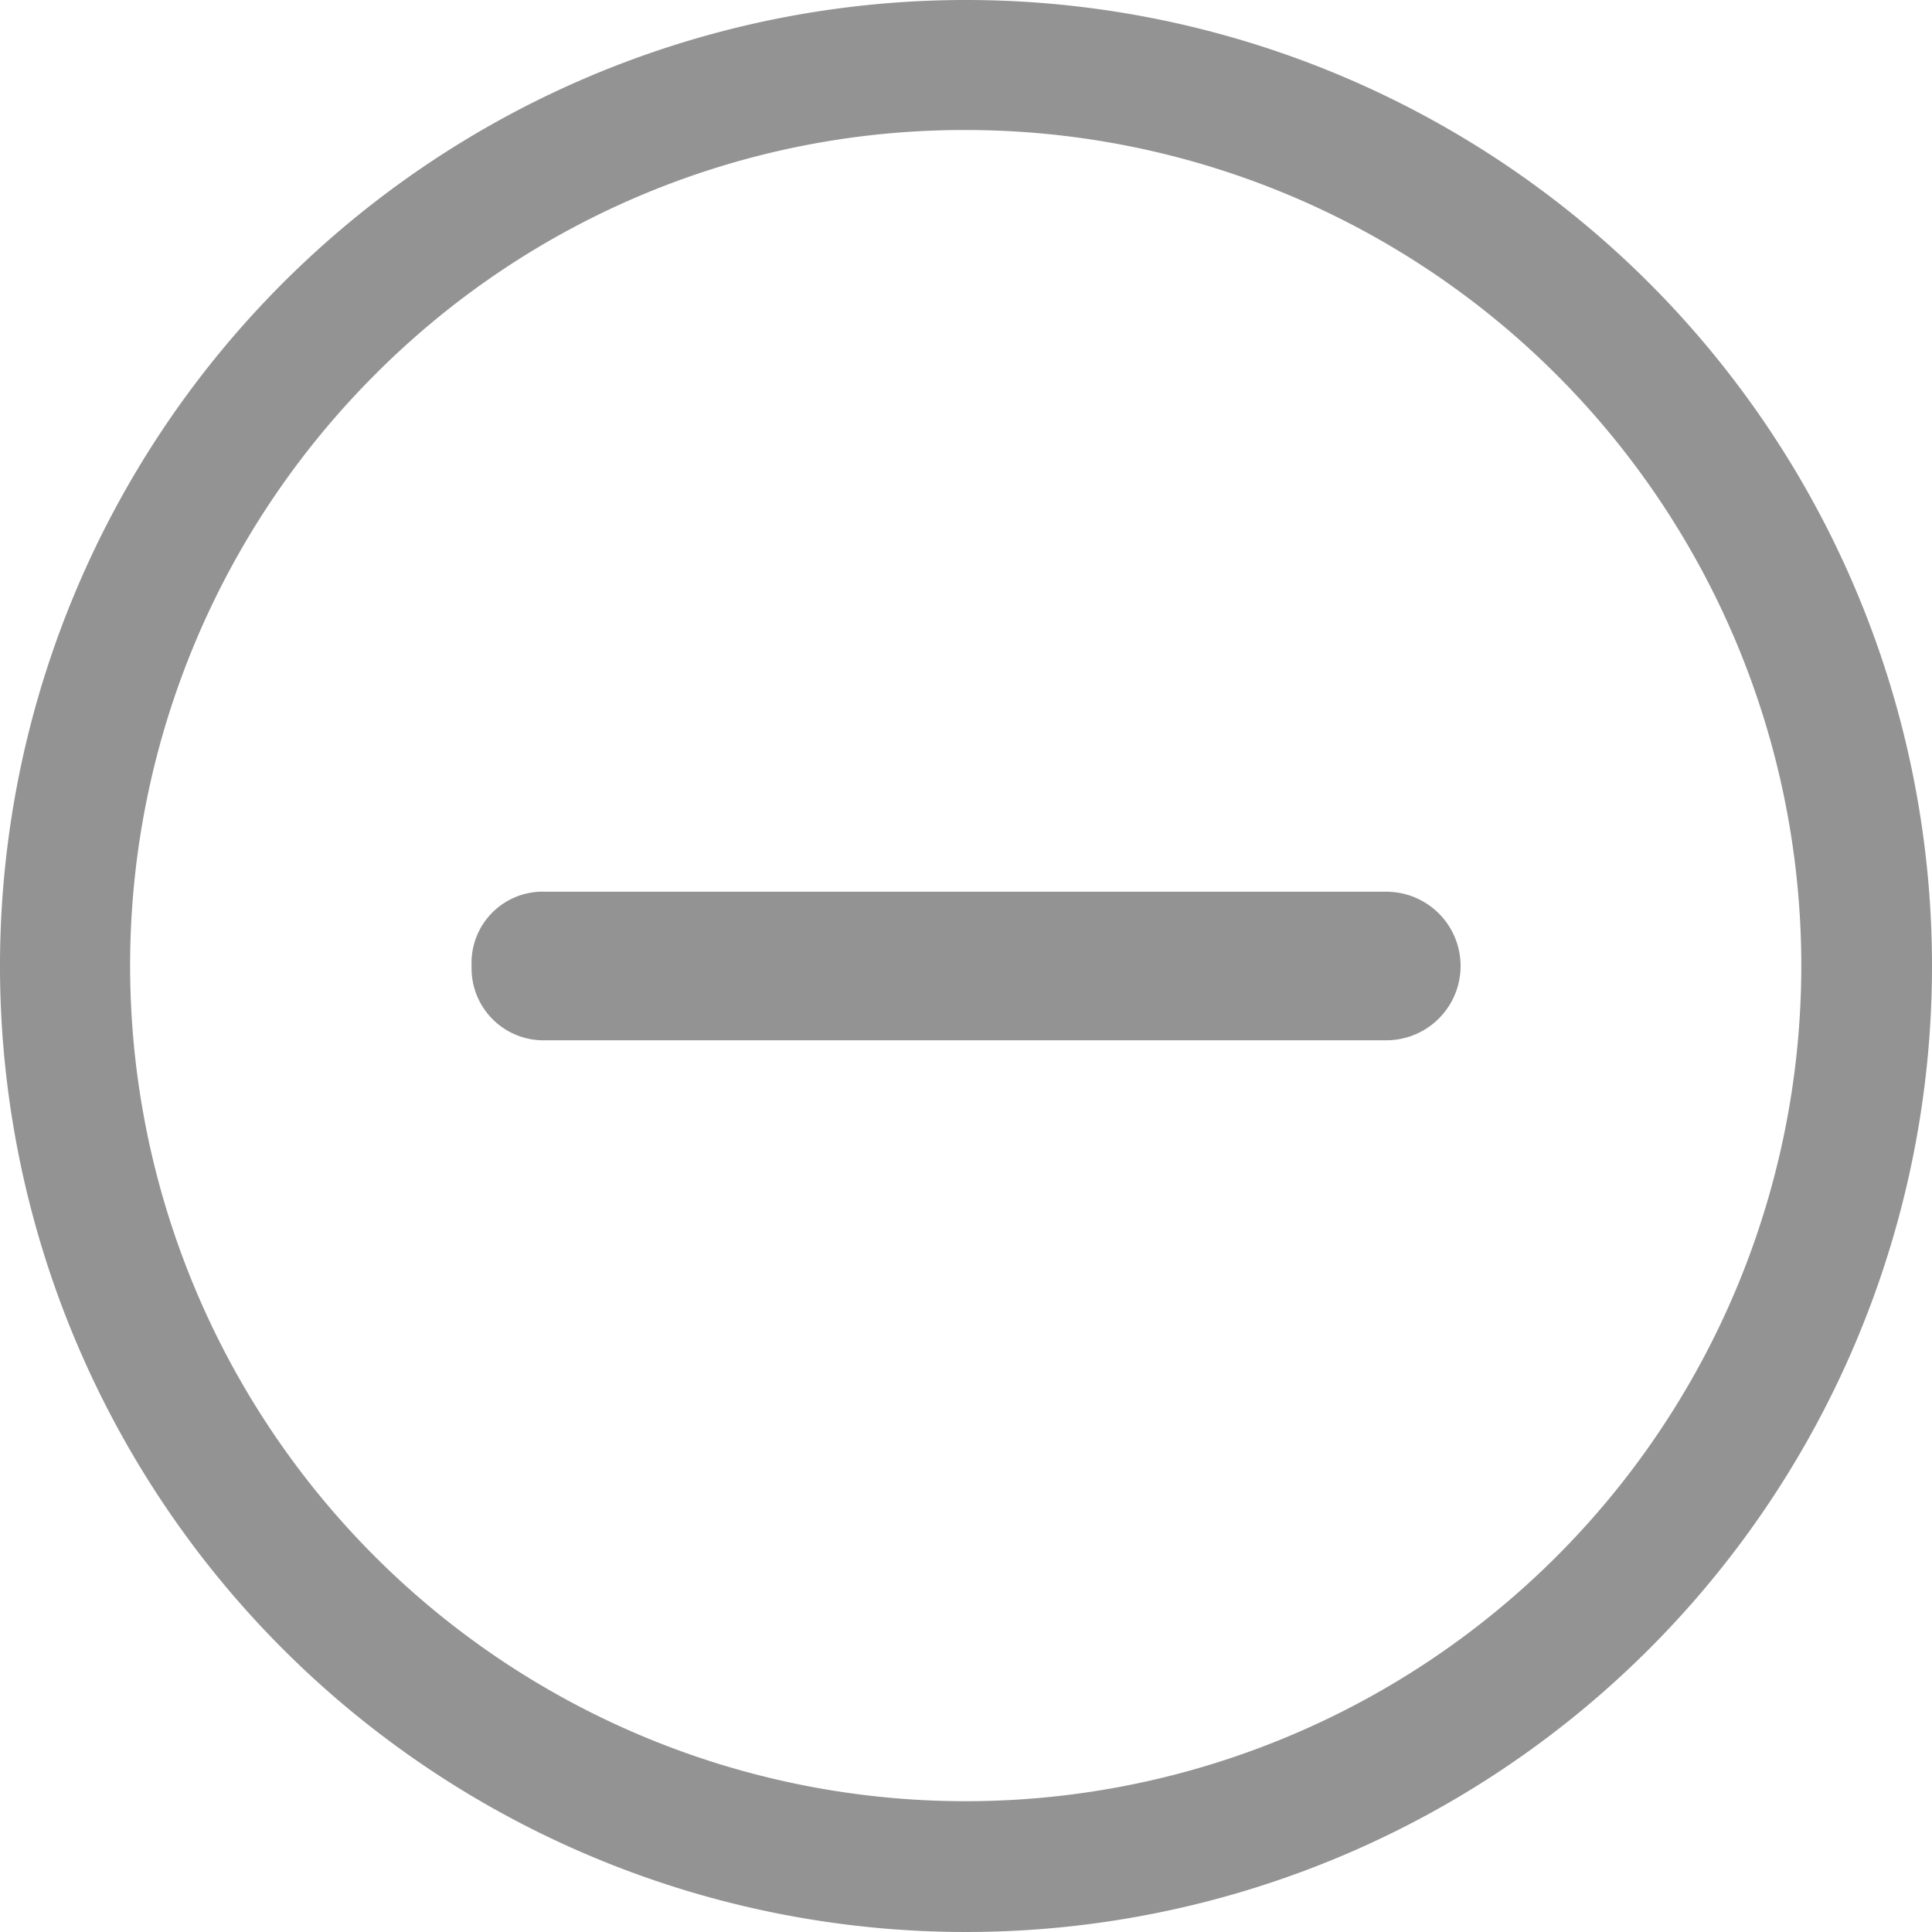
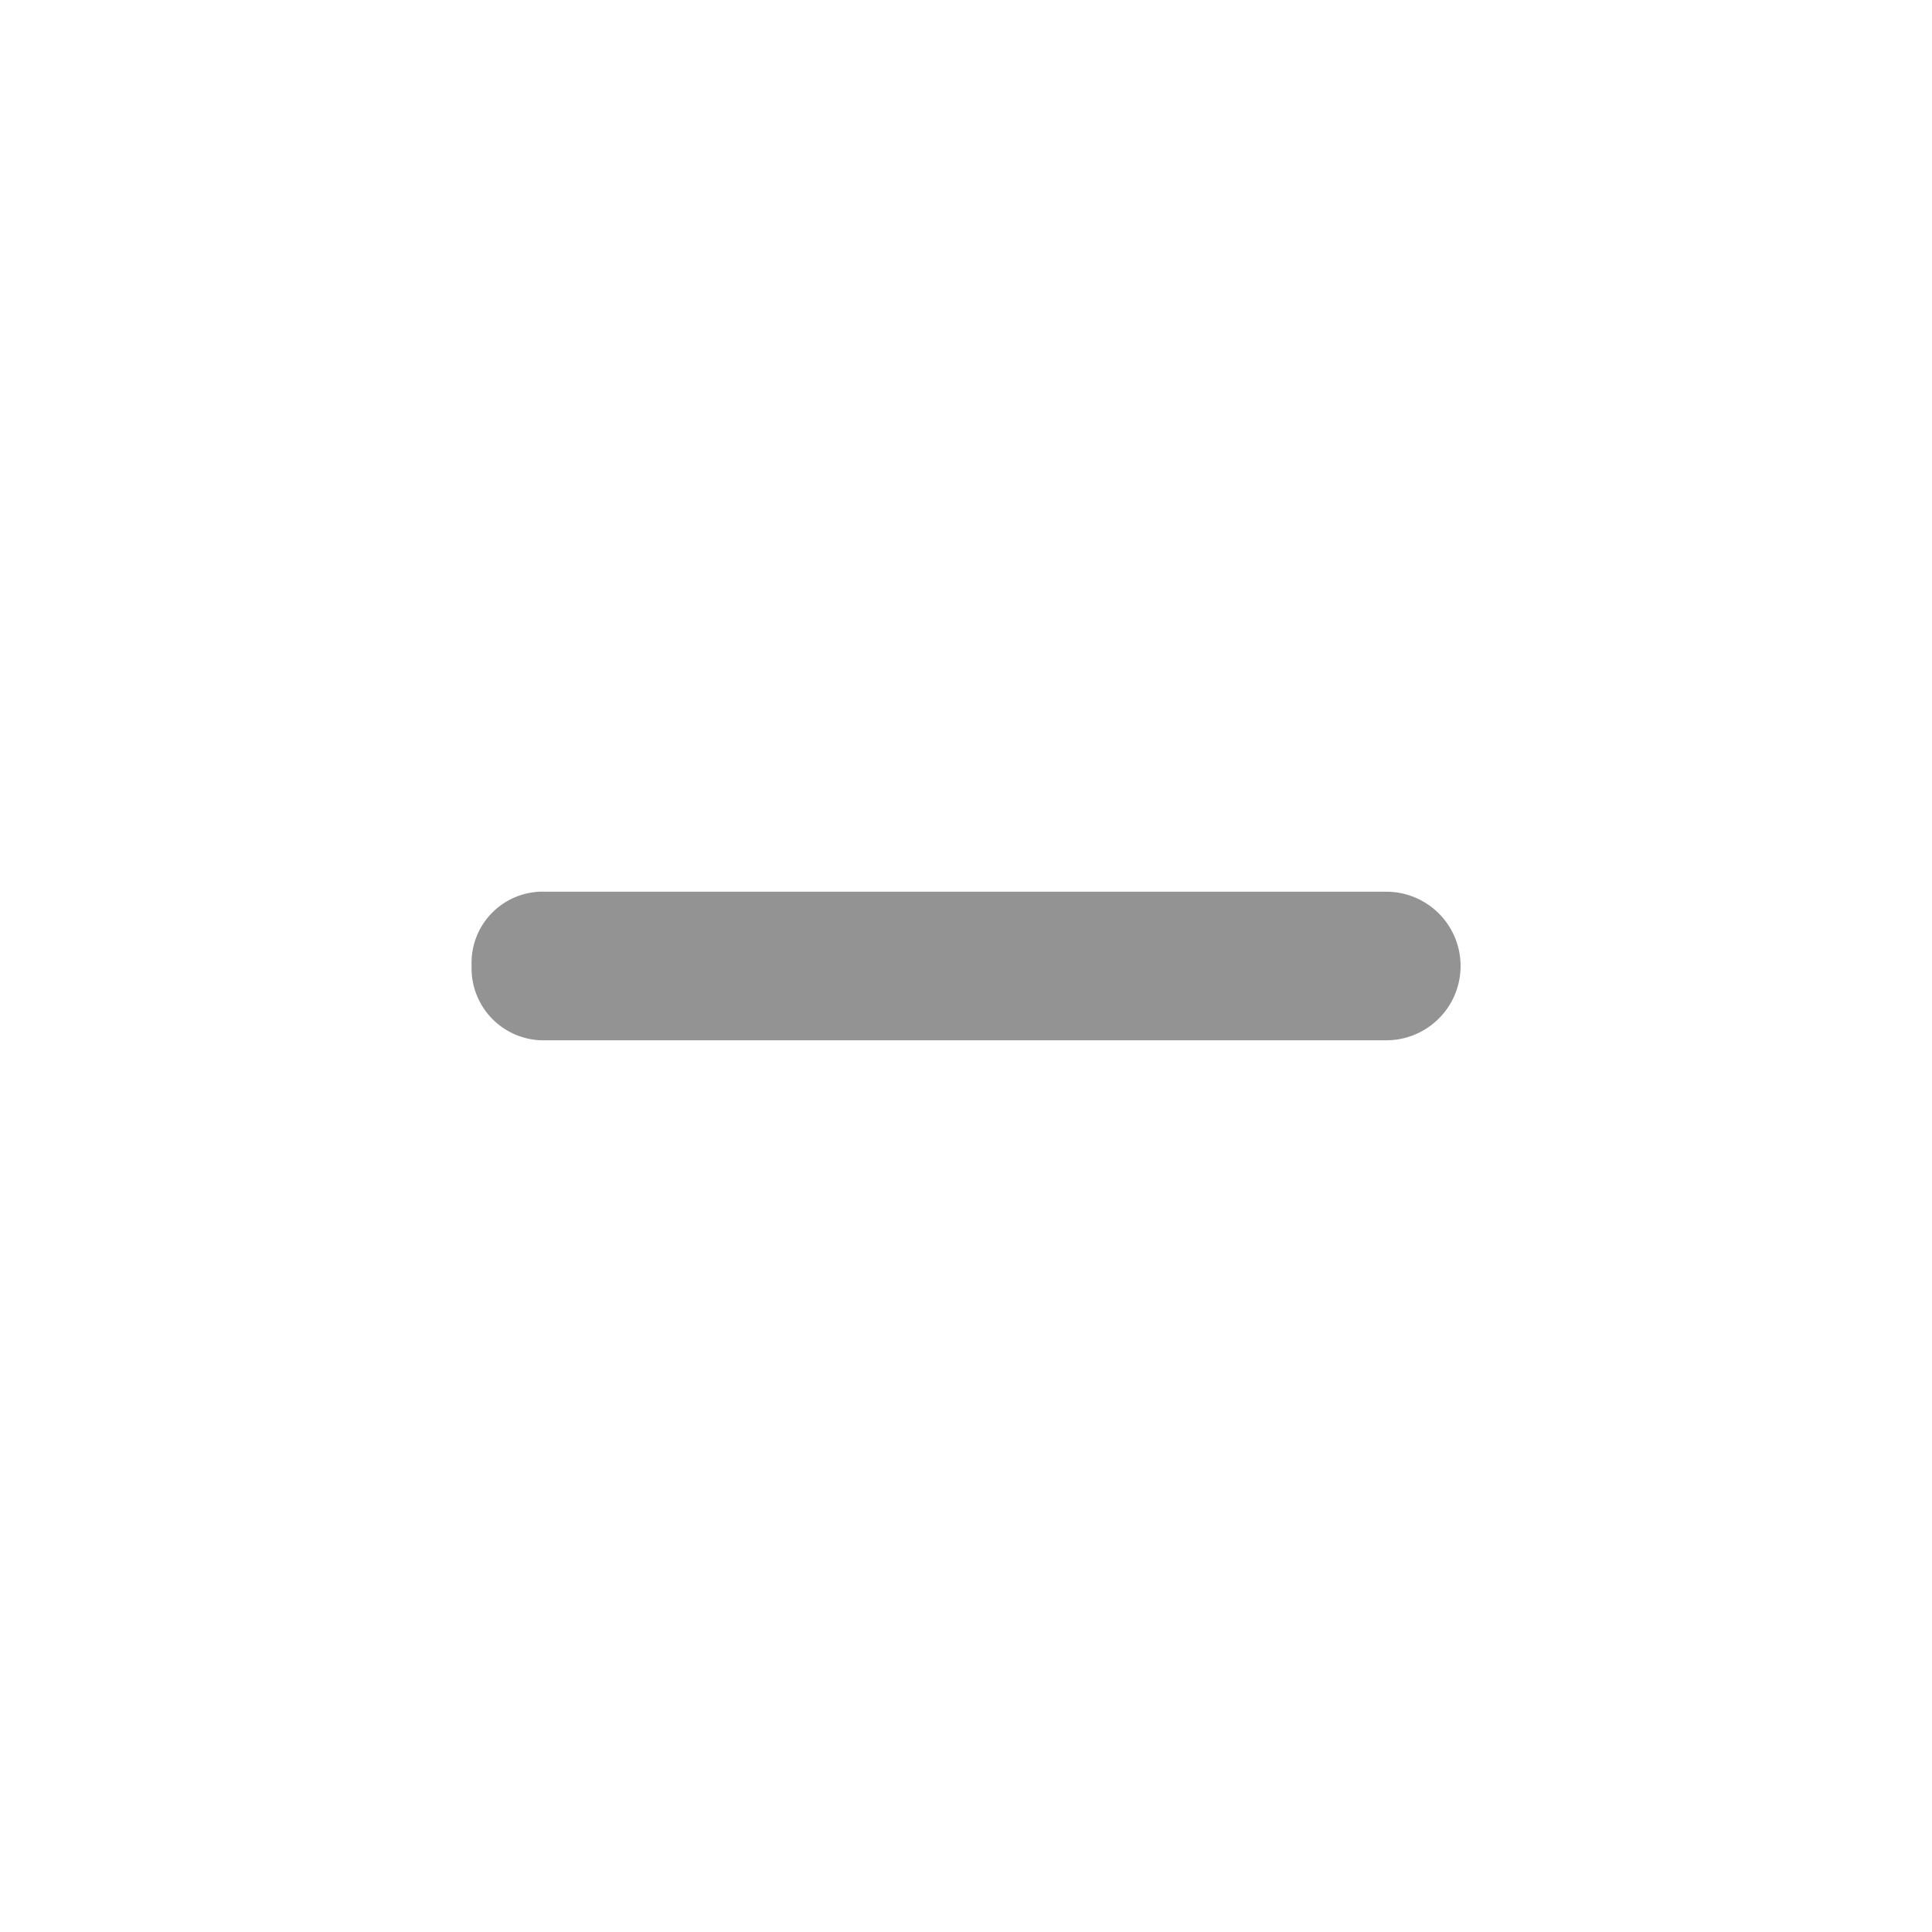
<svg xmlns="http://www.w3.org/2000/svg" width="20" height="20" viewBox="0 0 20 20">
  <defs>
    <style>.a{fill:#939393;}</style>
  </defs>
  <g transform="translate(-3.375 -3.375)">
    <path class="a" d="M19.983,16.875h-8.7a.737.737,0,0,0-.769.769.745.745,0,0,0,.769.769h8.7a.769.769,0,0,0,0-1.538Z" transform="translate(-2.257 -4.269)" />
-     <path class="a" d="M13.375,4.721a8.65,8.65,0,1,1-6.12,2.534,8.6,8.6,0,0,1,6.12-2.534m0-1.346a10,10,0,1,0,10,10,10,10,0,0,0-10-10Z" />
  </g>
</svg>